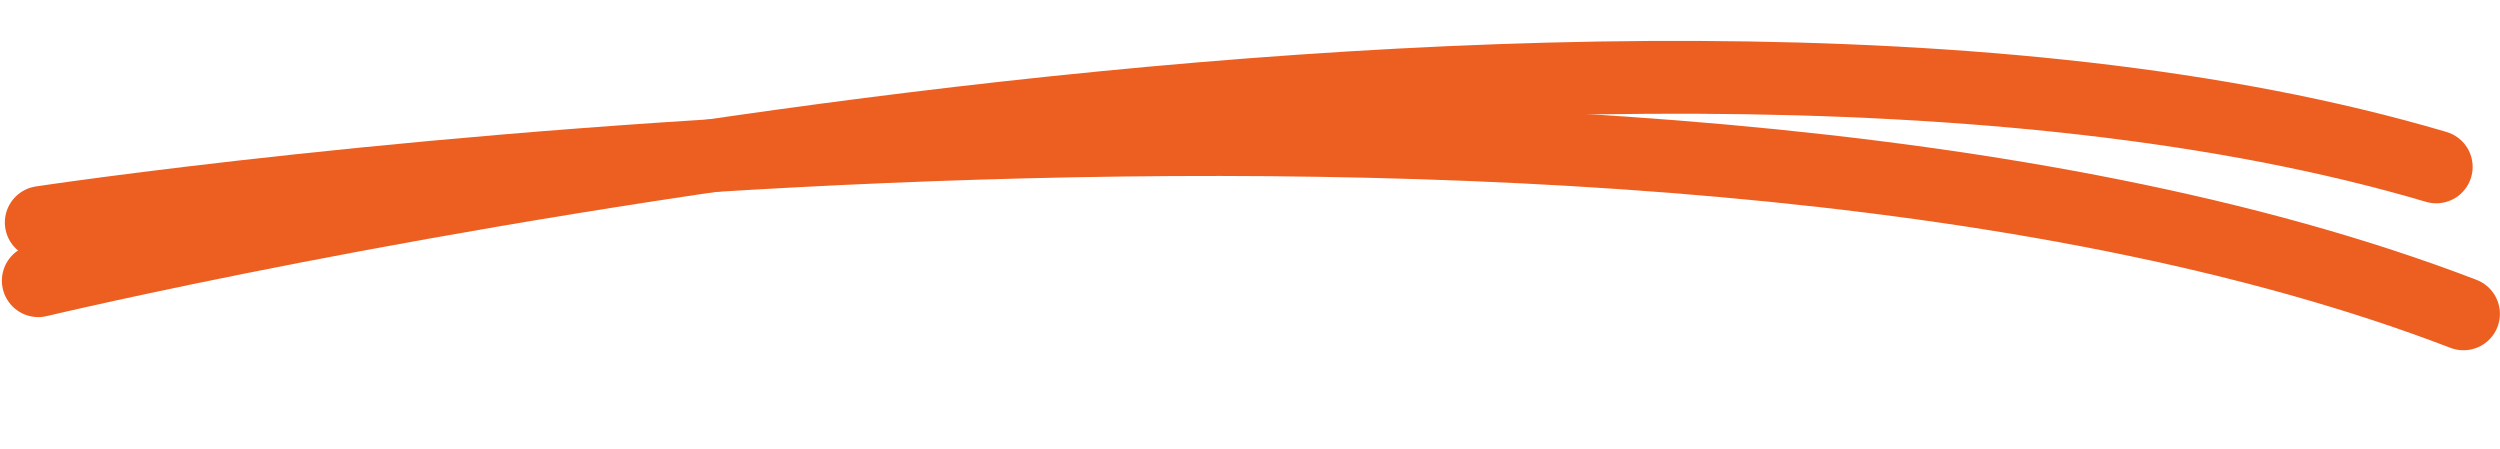
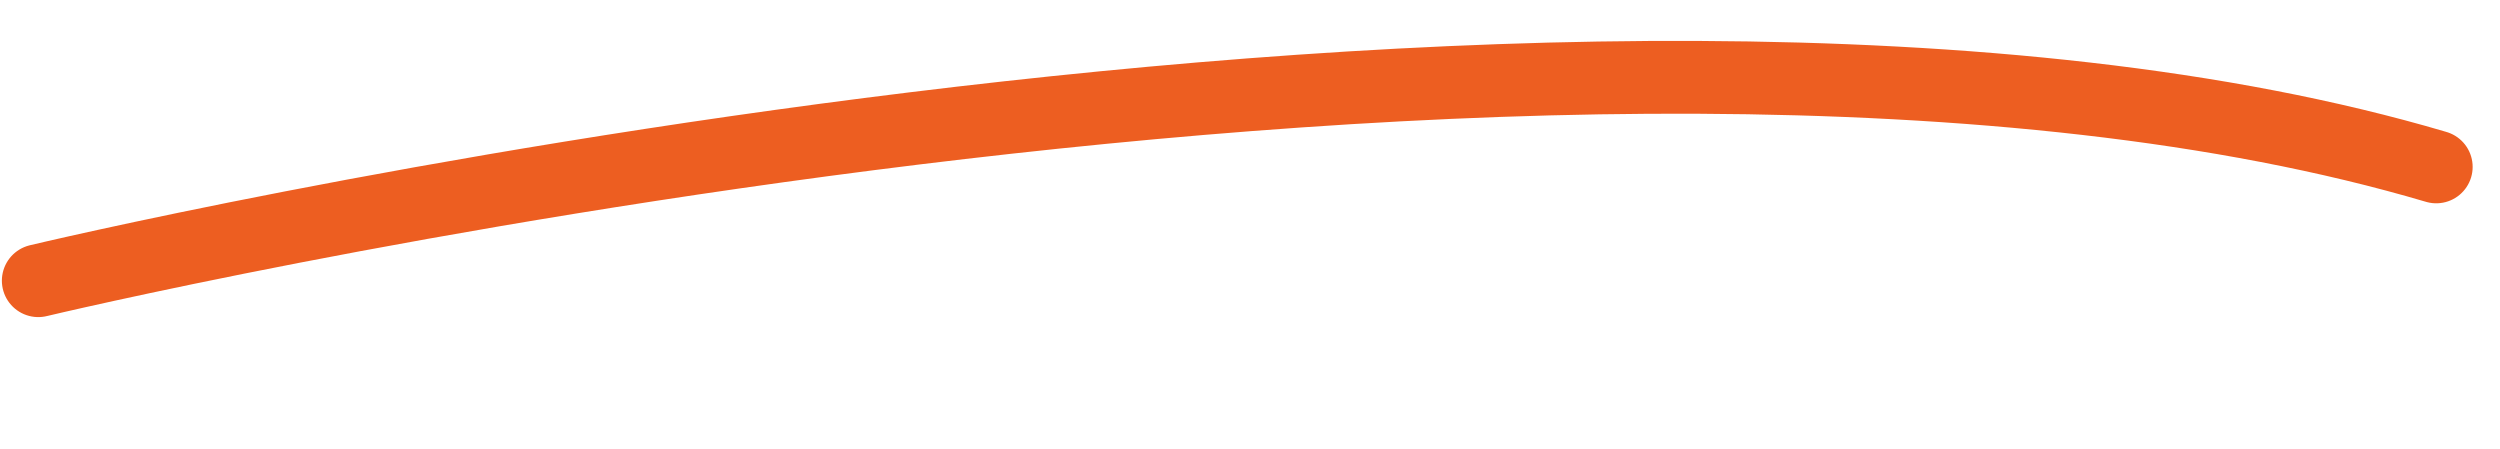
<svg xmlns="http://www.w3.org/2000/svg" width="206" height="37" viewBox="0 0 206 37" fill="none">
  <path d="M3.154 23.129C3.154 23.129 129.854 -7.212 200.746 13.752" stroke="#ED5E21" stroke-width="6" stroke-linecap="round" />
-   <path d="M3.399 18.33C3.399 18.33 132.393 -1.235 202.992 25.861" stroke="#ED5E21" stroke-width="6" stroke-linecap="round" />
</svg>